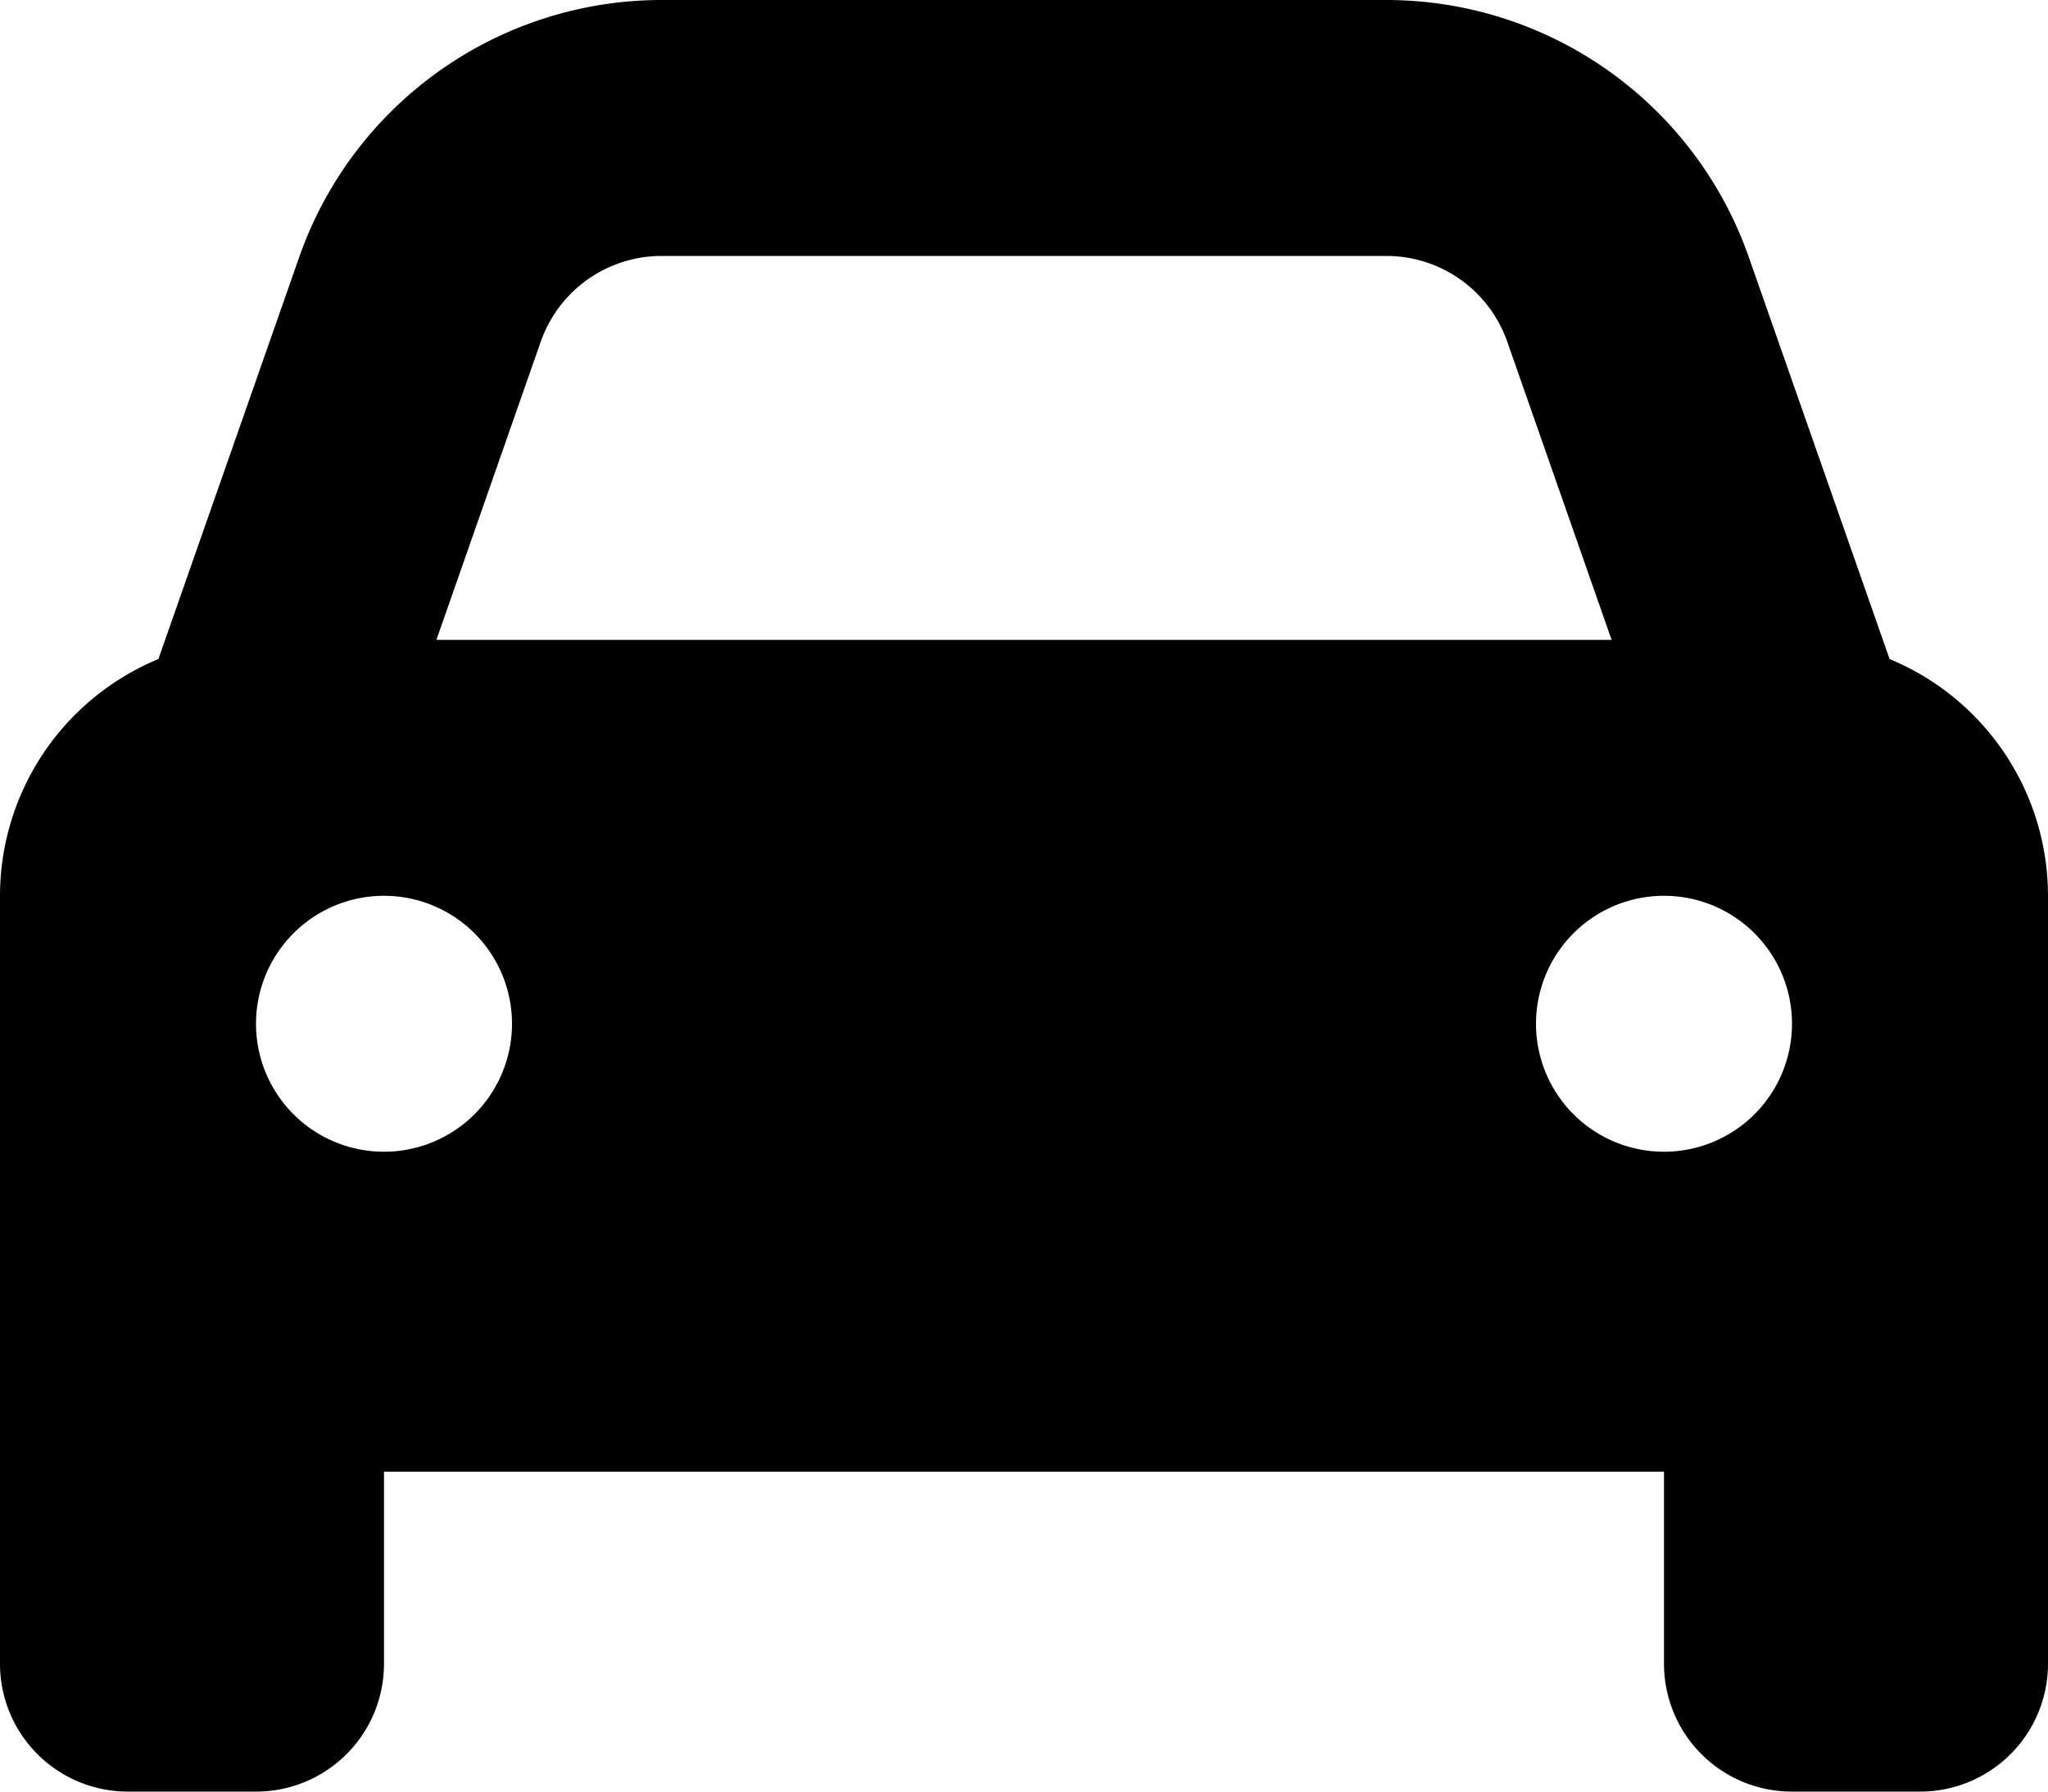
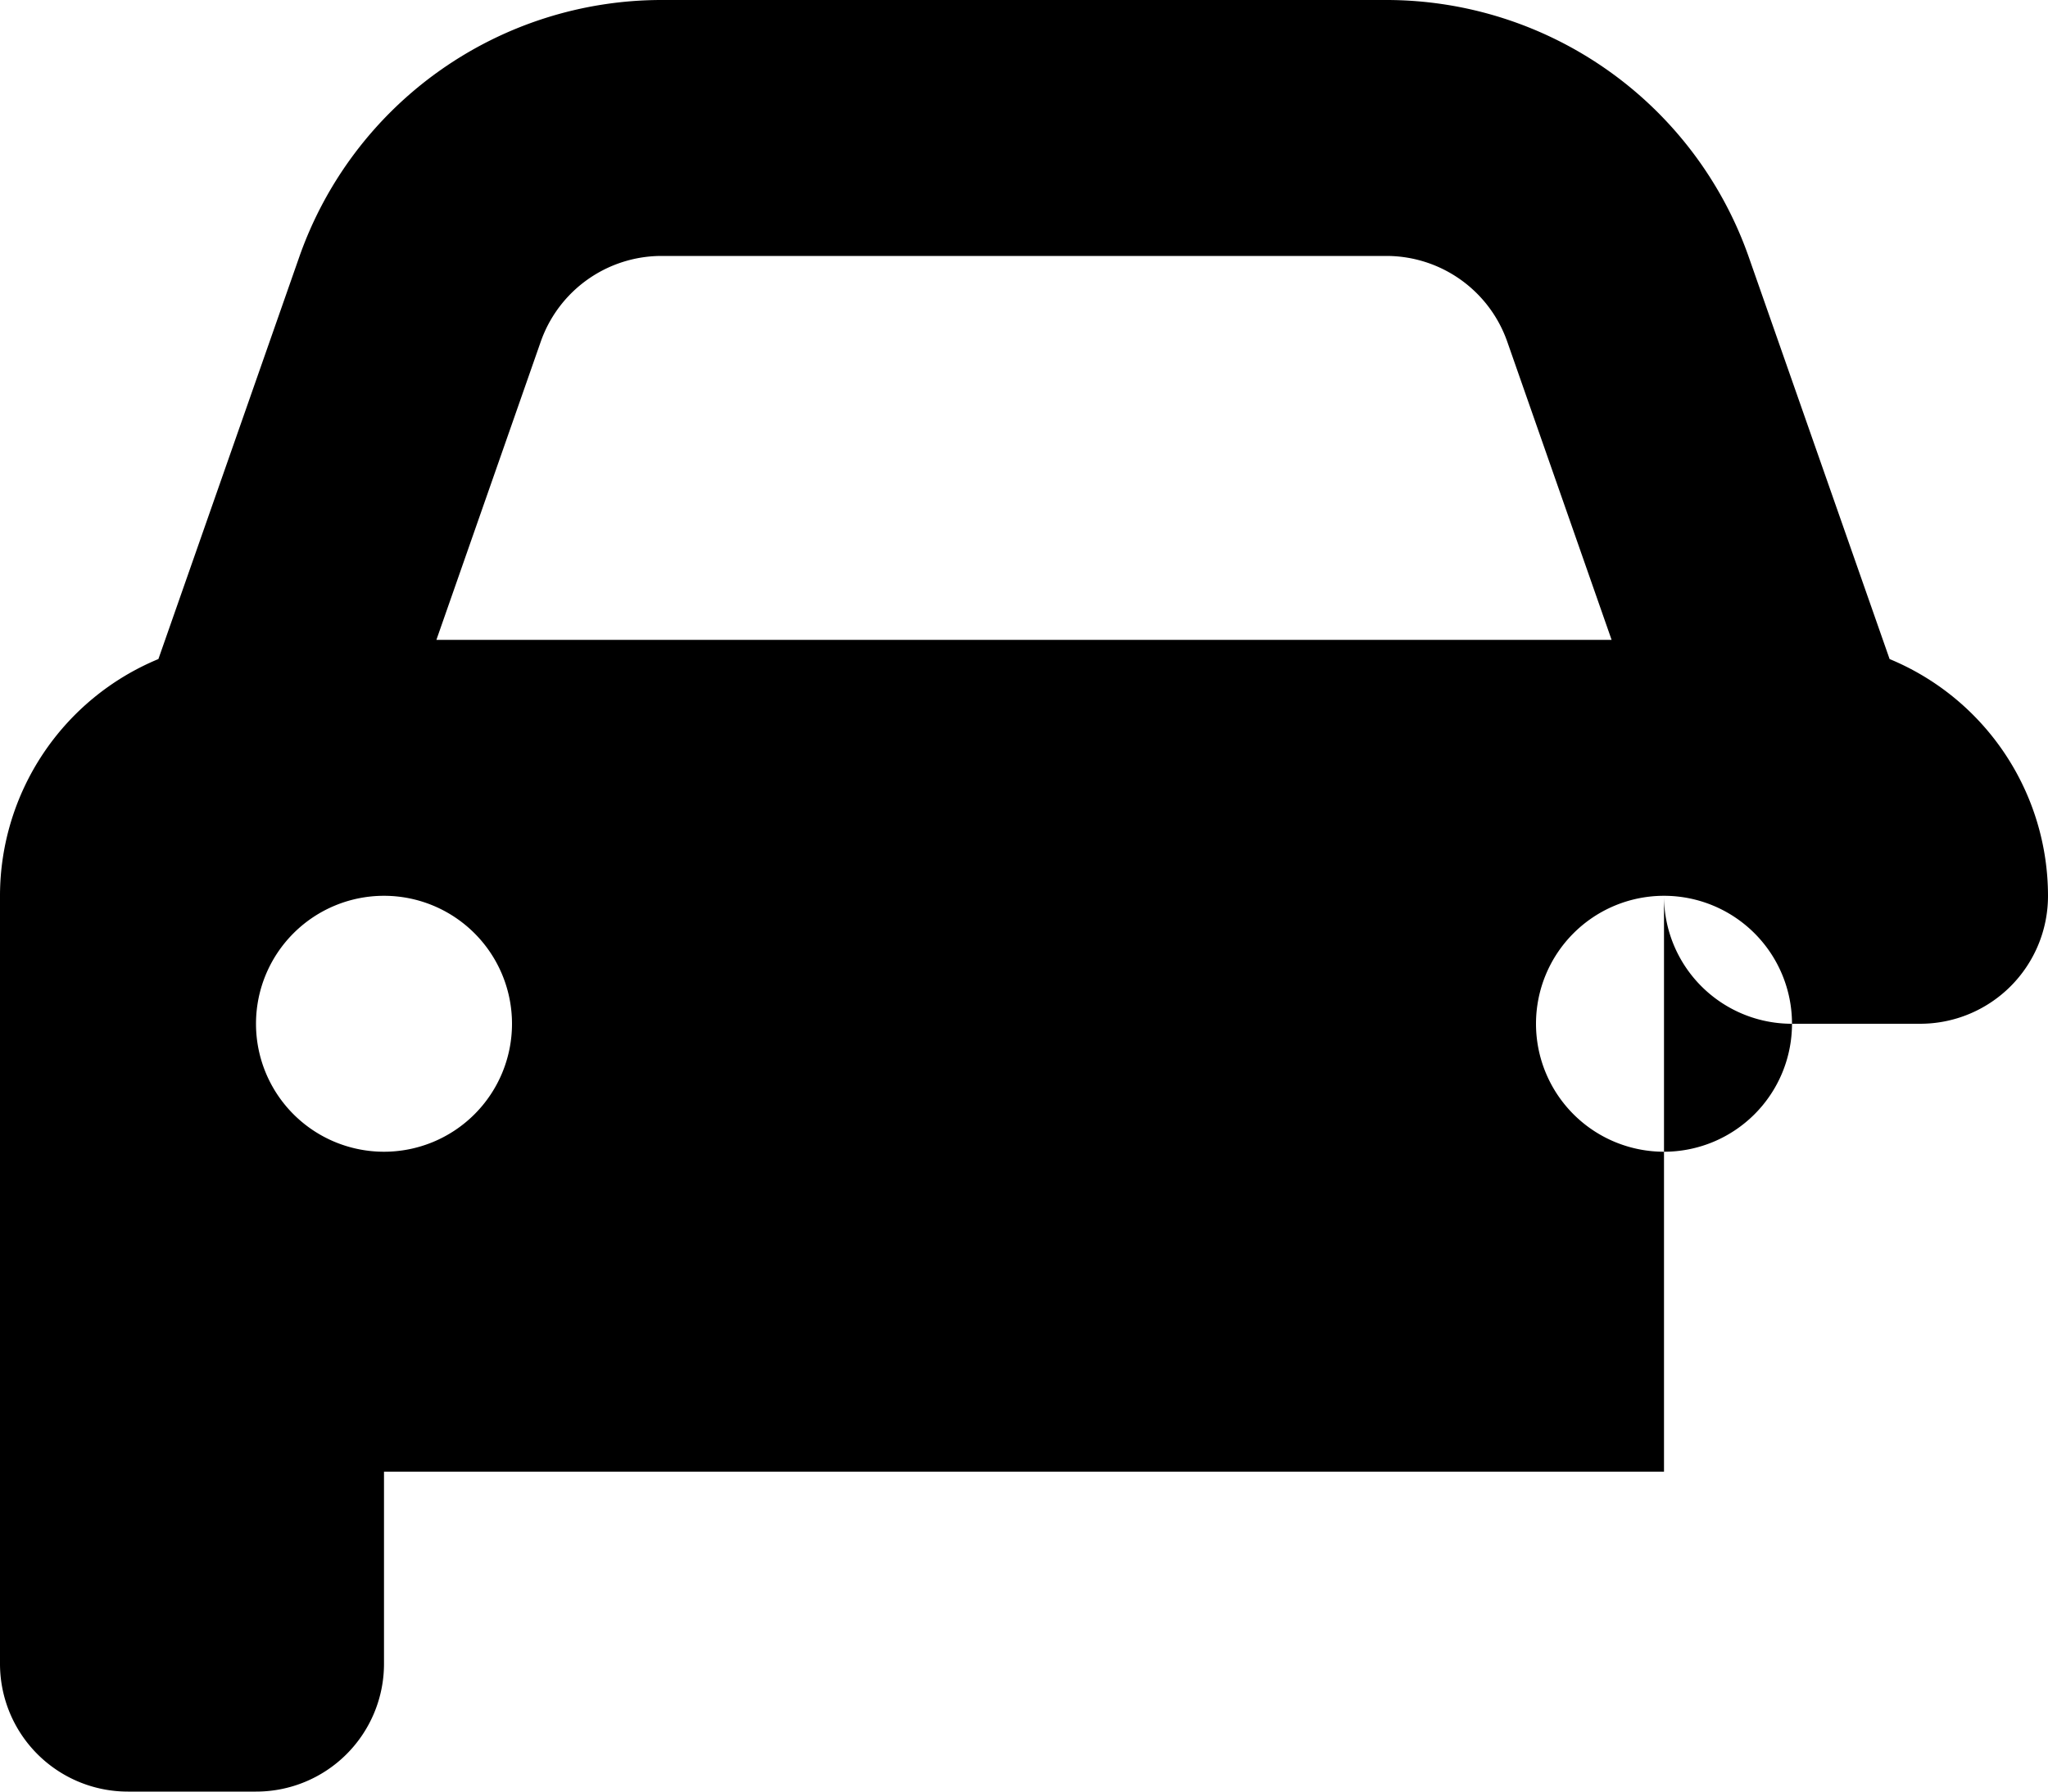
<svg xmlns="http://www.w3.org/2000/svg" width="128" height="112" viewBox="0 0 128 112">
-   <path id="car-solid" d="M33.8,53.35,27.275,72h73.45L94.2,53.35A8.006,8.006,0,0,0,86.65,48H41.35A8.006,8.006,0,0,0,33.8,53.35ZM9.9,73.2l8.8-25.125A24.006,24.006,0,0,1,41.35,32h45.3A24.006,24.006,0,0,1,109.3,48.075L118.1,73.2A16.03,16.03,0,0,1,128,88v48a7.991,7.991,0,0,1-8,8h-8a7.991,7.991,0,0,1-8-8V124H24v12a7.991,7.991,0,0,1-8,8H8a7.991,7.991,0,0,1-8-8V88A16.03,16.03,0,0,1,9.9,73.2ZM32,96a8,8,0,1,0-8,8A8,8,0,0,0,32,96Zm72,8a8,8,0,1,0-8-8A8,8,0,0,0,104,104Z" transform="translate(0 -32)" />
+   <path id="car-solid" d="M33.8,53.35,27.275,72h73.45L94.2,53.35A8.006,8.006,0,0,0,86.65,48H41.35A8.006,8.006,0,0,0,33.8,53.35ZM9.9,73.2l8.8-25.125A24.006,24.006,0,0,1,41.35,32h45.3A24.006,24.006,0,0,1,109.3,48.075L118.1,73.2A16.03,16.03,0,0,1,128,88a7.991,7.991,0,0,1-8,8h-8a7.991,7.991,0,0,1-8-8V124H24v12a7.991,7.991,0,0,1-8,8H8a7.991,7.991,0,0,1-8-8V88A16.03,16.03,0,0,1,9.9,73.2ZM32,96a8,8,0,1,0-8,8A8,8,0,0,0,32,96Zm72,8a8,8,0,1,0-8-8A8,8,0,0,0,104,104Z" transform="translate(0 -32)" />
</svg>